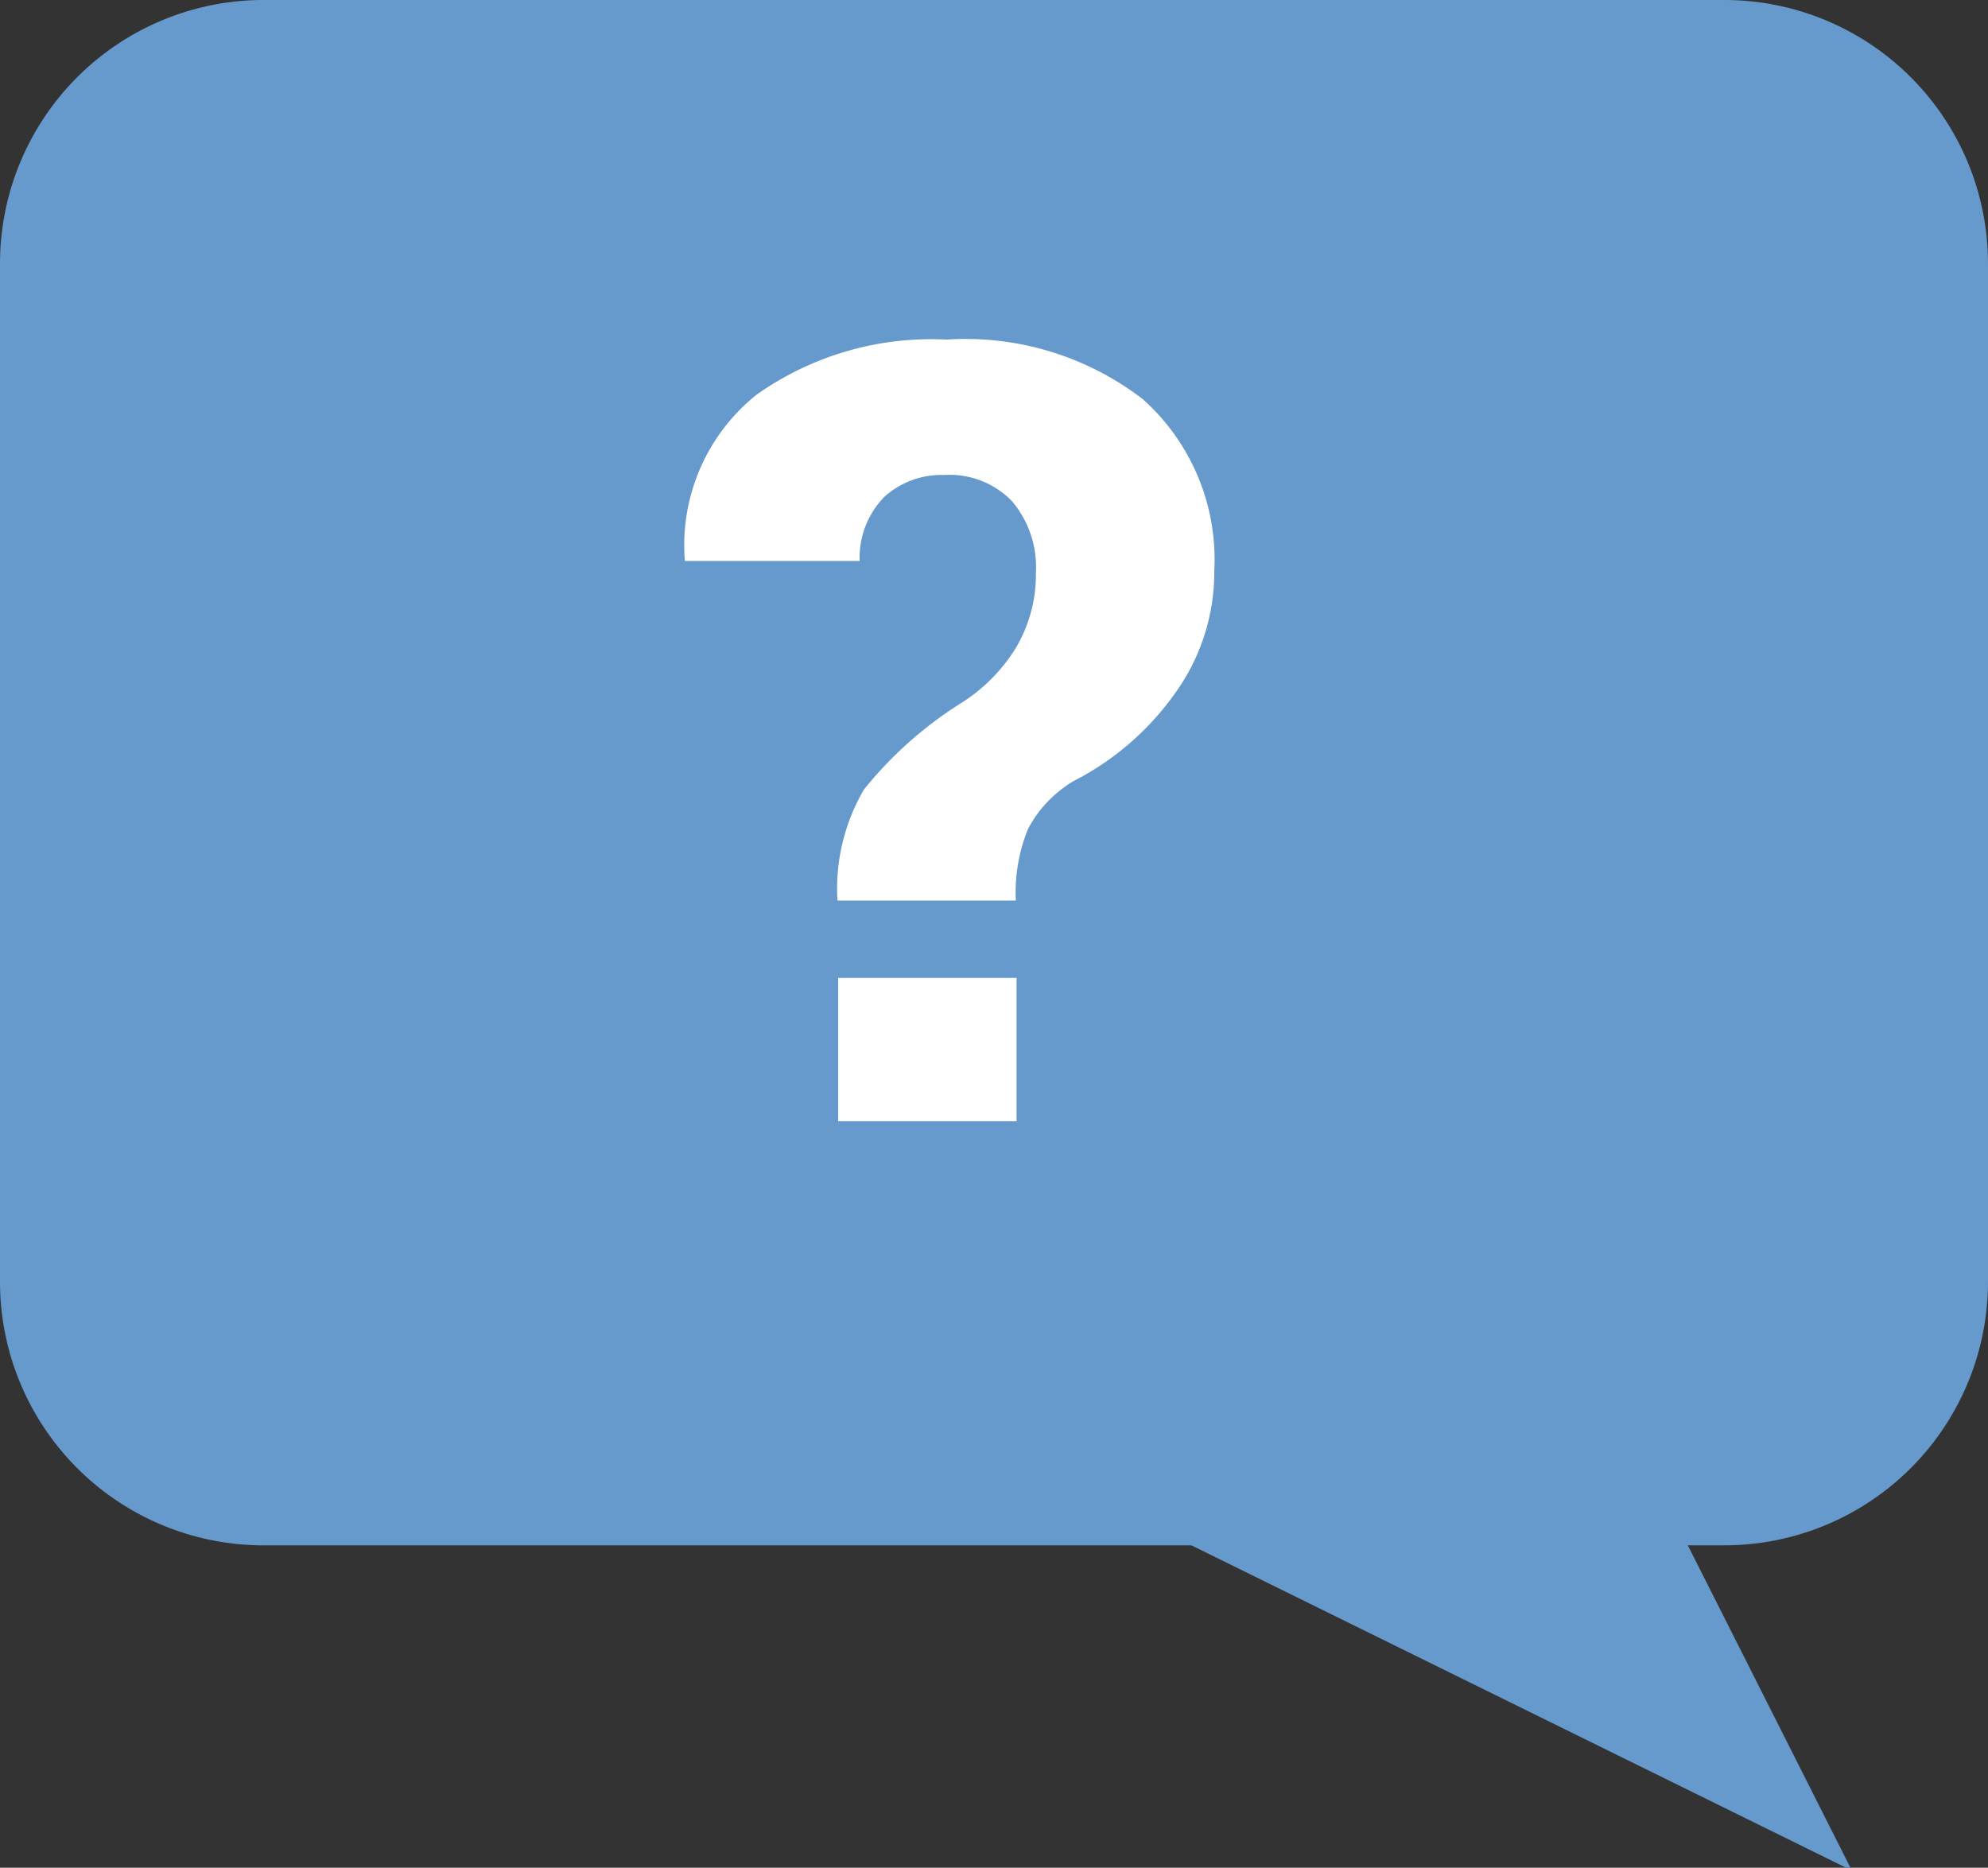
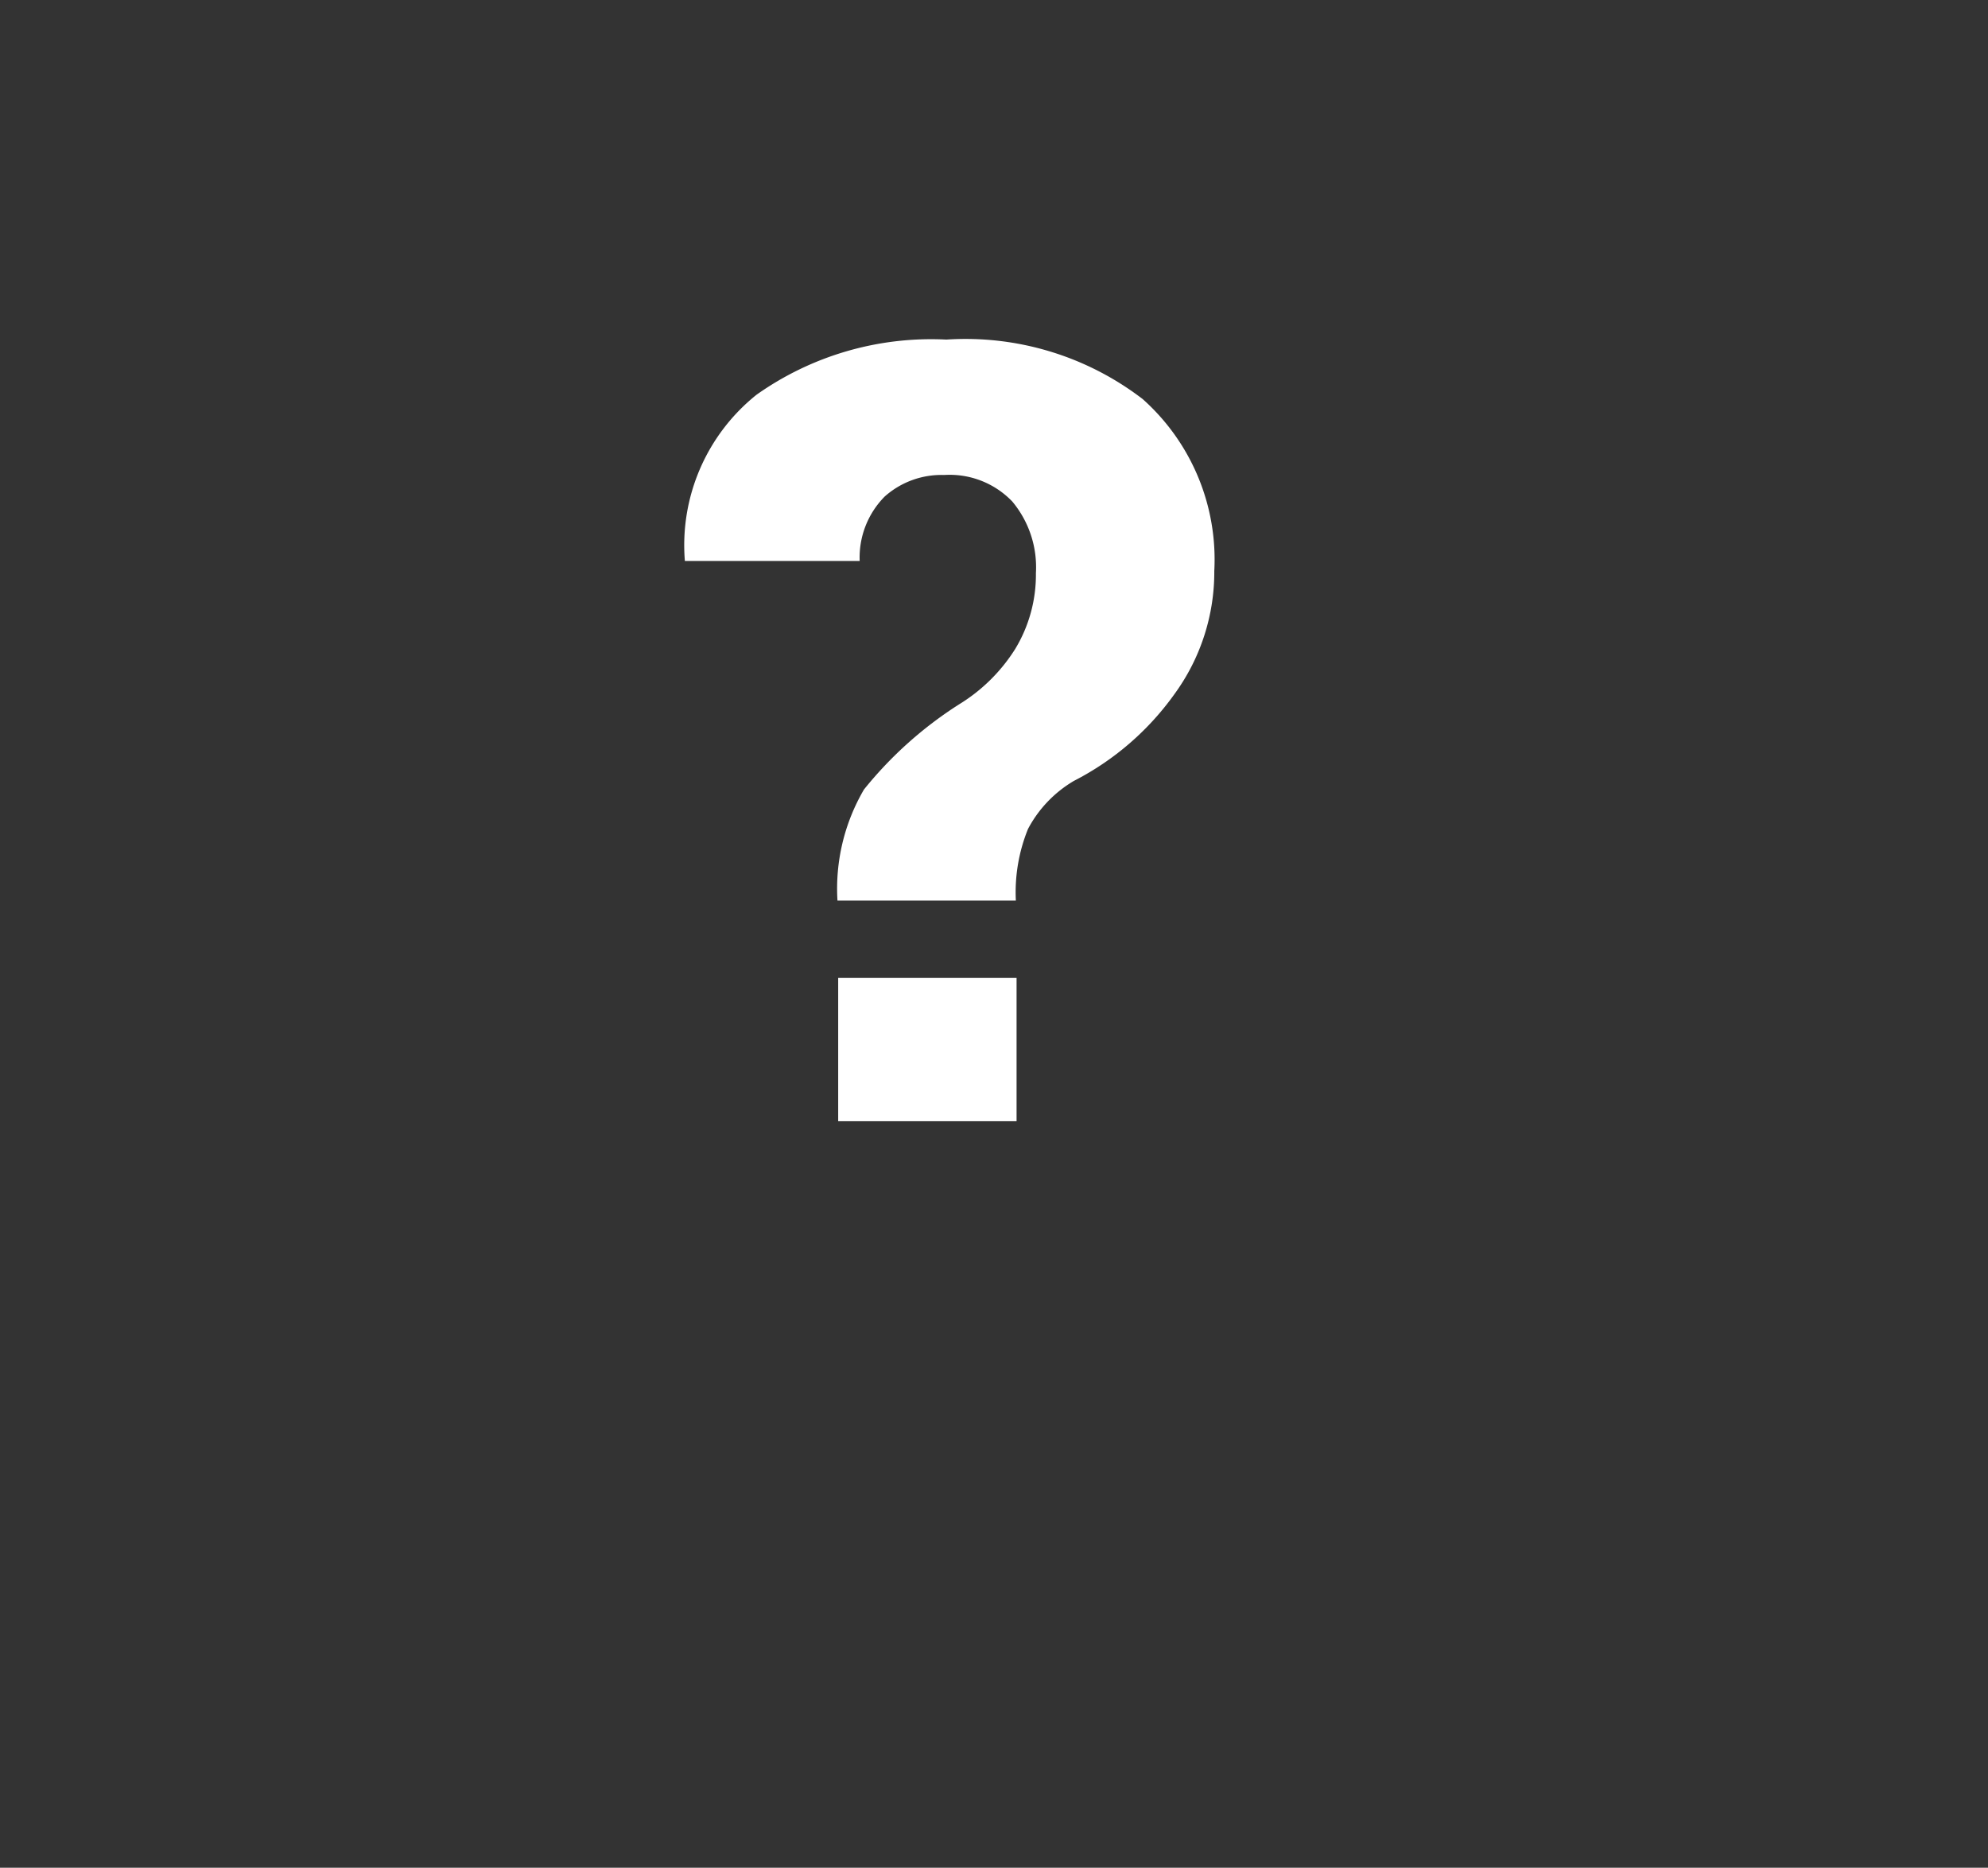
<svg xmlns="http://www.w3.org/2000/svg" id="Layer_1" data-name="Layer 1" viewBox="0 0 27.75 26.07">
  <rect x="0" y="0" width="27.75" height="26.07" fill="#333333" stroke="none" />
  <defs>
    <style>.cls-1{fill:#69c;}.cls-2{fill:#fff;}</style>
  </defs>
  <title>icon-questions</title>
-   <path class="cls-1" d="M24.45.43H4A3.68,3.68,0,0,0,.37,4.1V18.28A3.68,3.68,0,0,0,4,22H17l9.22,4.54L23.93,22h.52a3.68,3.68,0,0,0,3.67-3.67V4.1A3.68,3.68,0,0,0,24.45.43Z" transform="translate(-0.37 -0.43)" />
  <path class="cls-2" d="M12.06,13a2.74,2.74,0,0,1,.37-1.55,5.48,5.48,0,0,1,1.33-1.19,2.41,2.41,0,0,0,.78-.77,2,2,0,0,0,.29-1.06,1.43,1.43,0,0,0-.33-1,1.21,1.21,0,0,0-.95-.37,1.19,1.19,0,0,0-.83.3,1.21,1.21,0,0,0-.35.9H9.93v0a2.69,2.69,0,0,1,1-2.32,4.22,4.22,0,0,1,2.65-.77A4.06,4.06,0,0,1,16.32,6a3,3,0,0,1,1,2.4,2.89,2.89,0,0,1-.55,1.71,3.92,3.92,0,0,1-1.41,1.22,1.7,1.7,0,0,0-.64.67,2.35,2.35,0,0,0-.17,1Zm2.5,3.08H12.07v-2h2.49Z" transform="translate(-0.37 -0.43)" />
</svg>